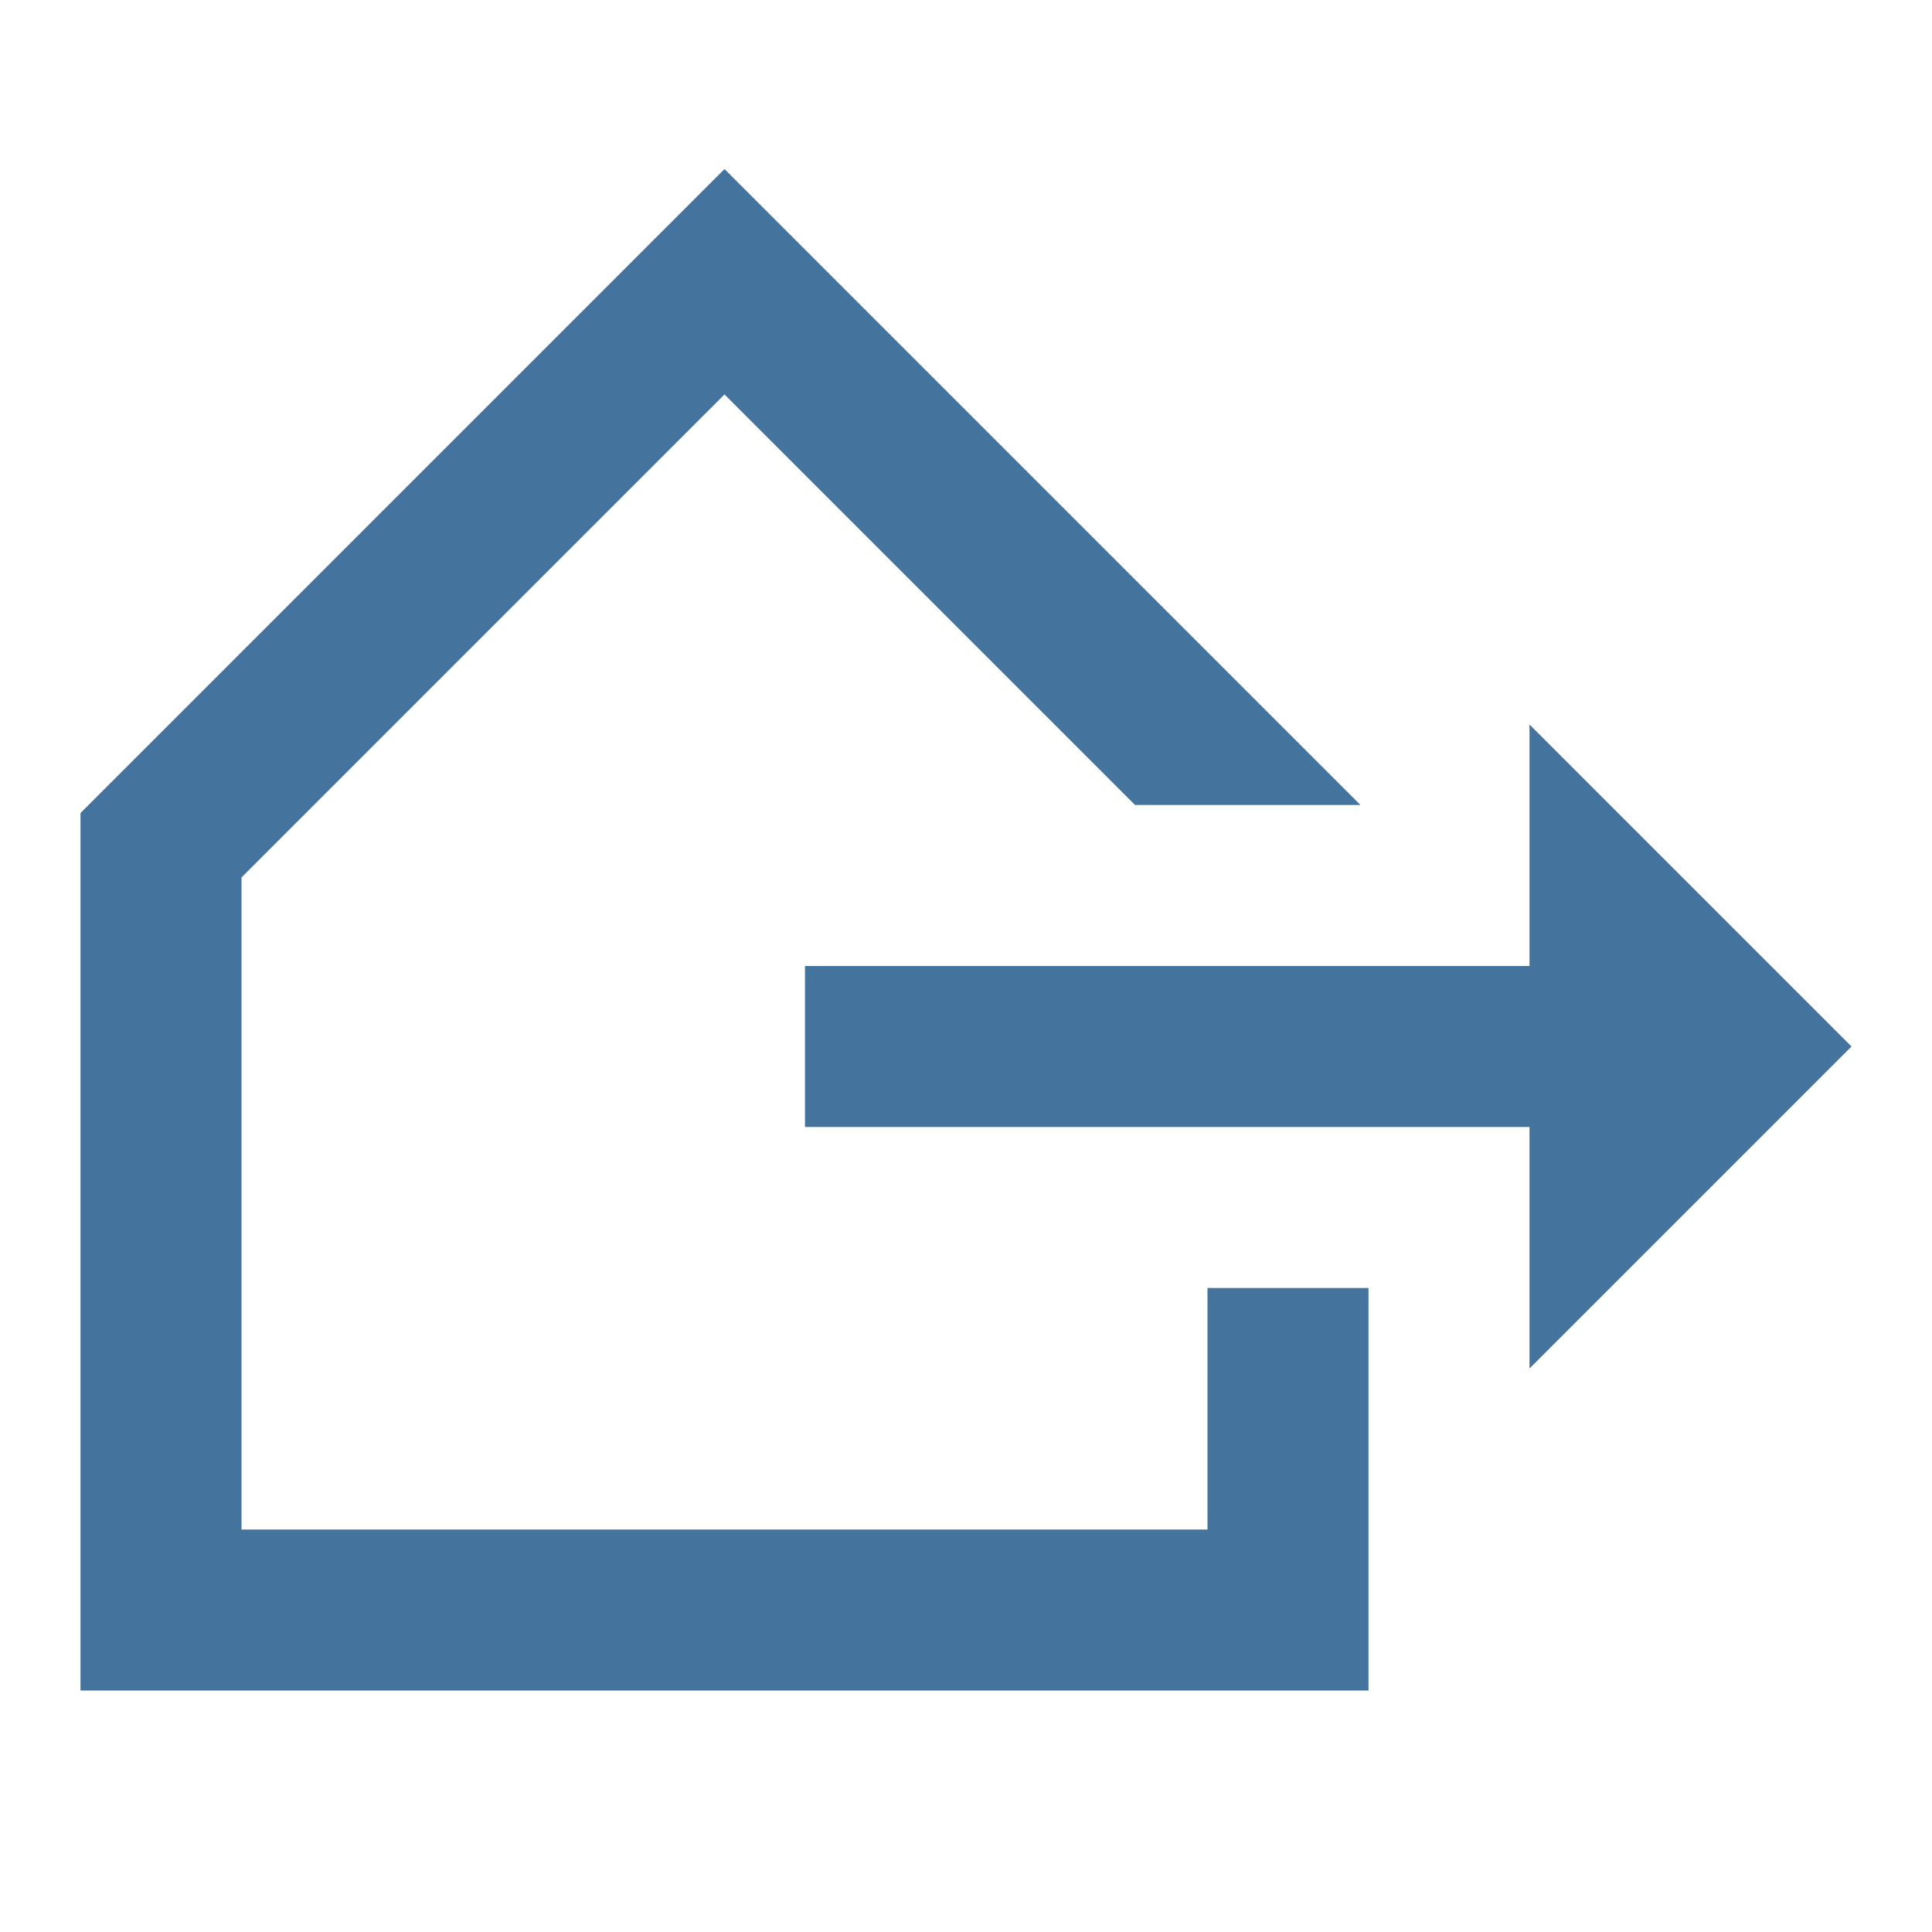
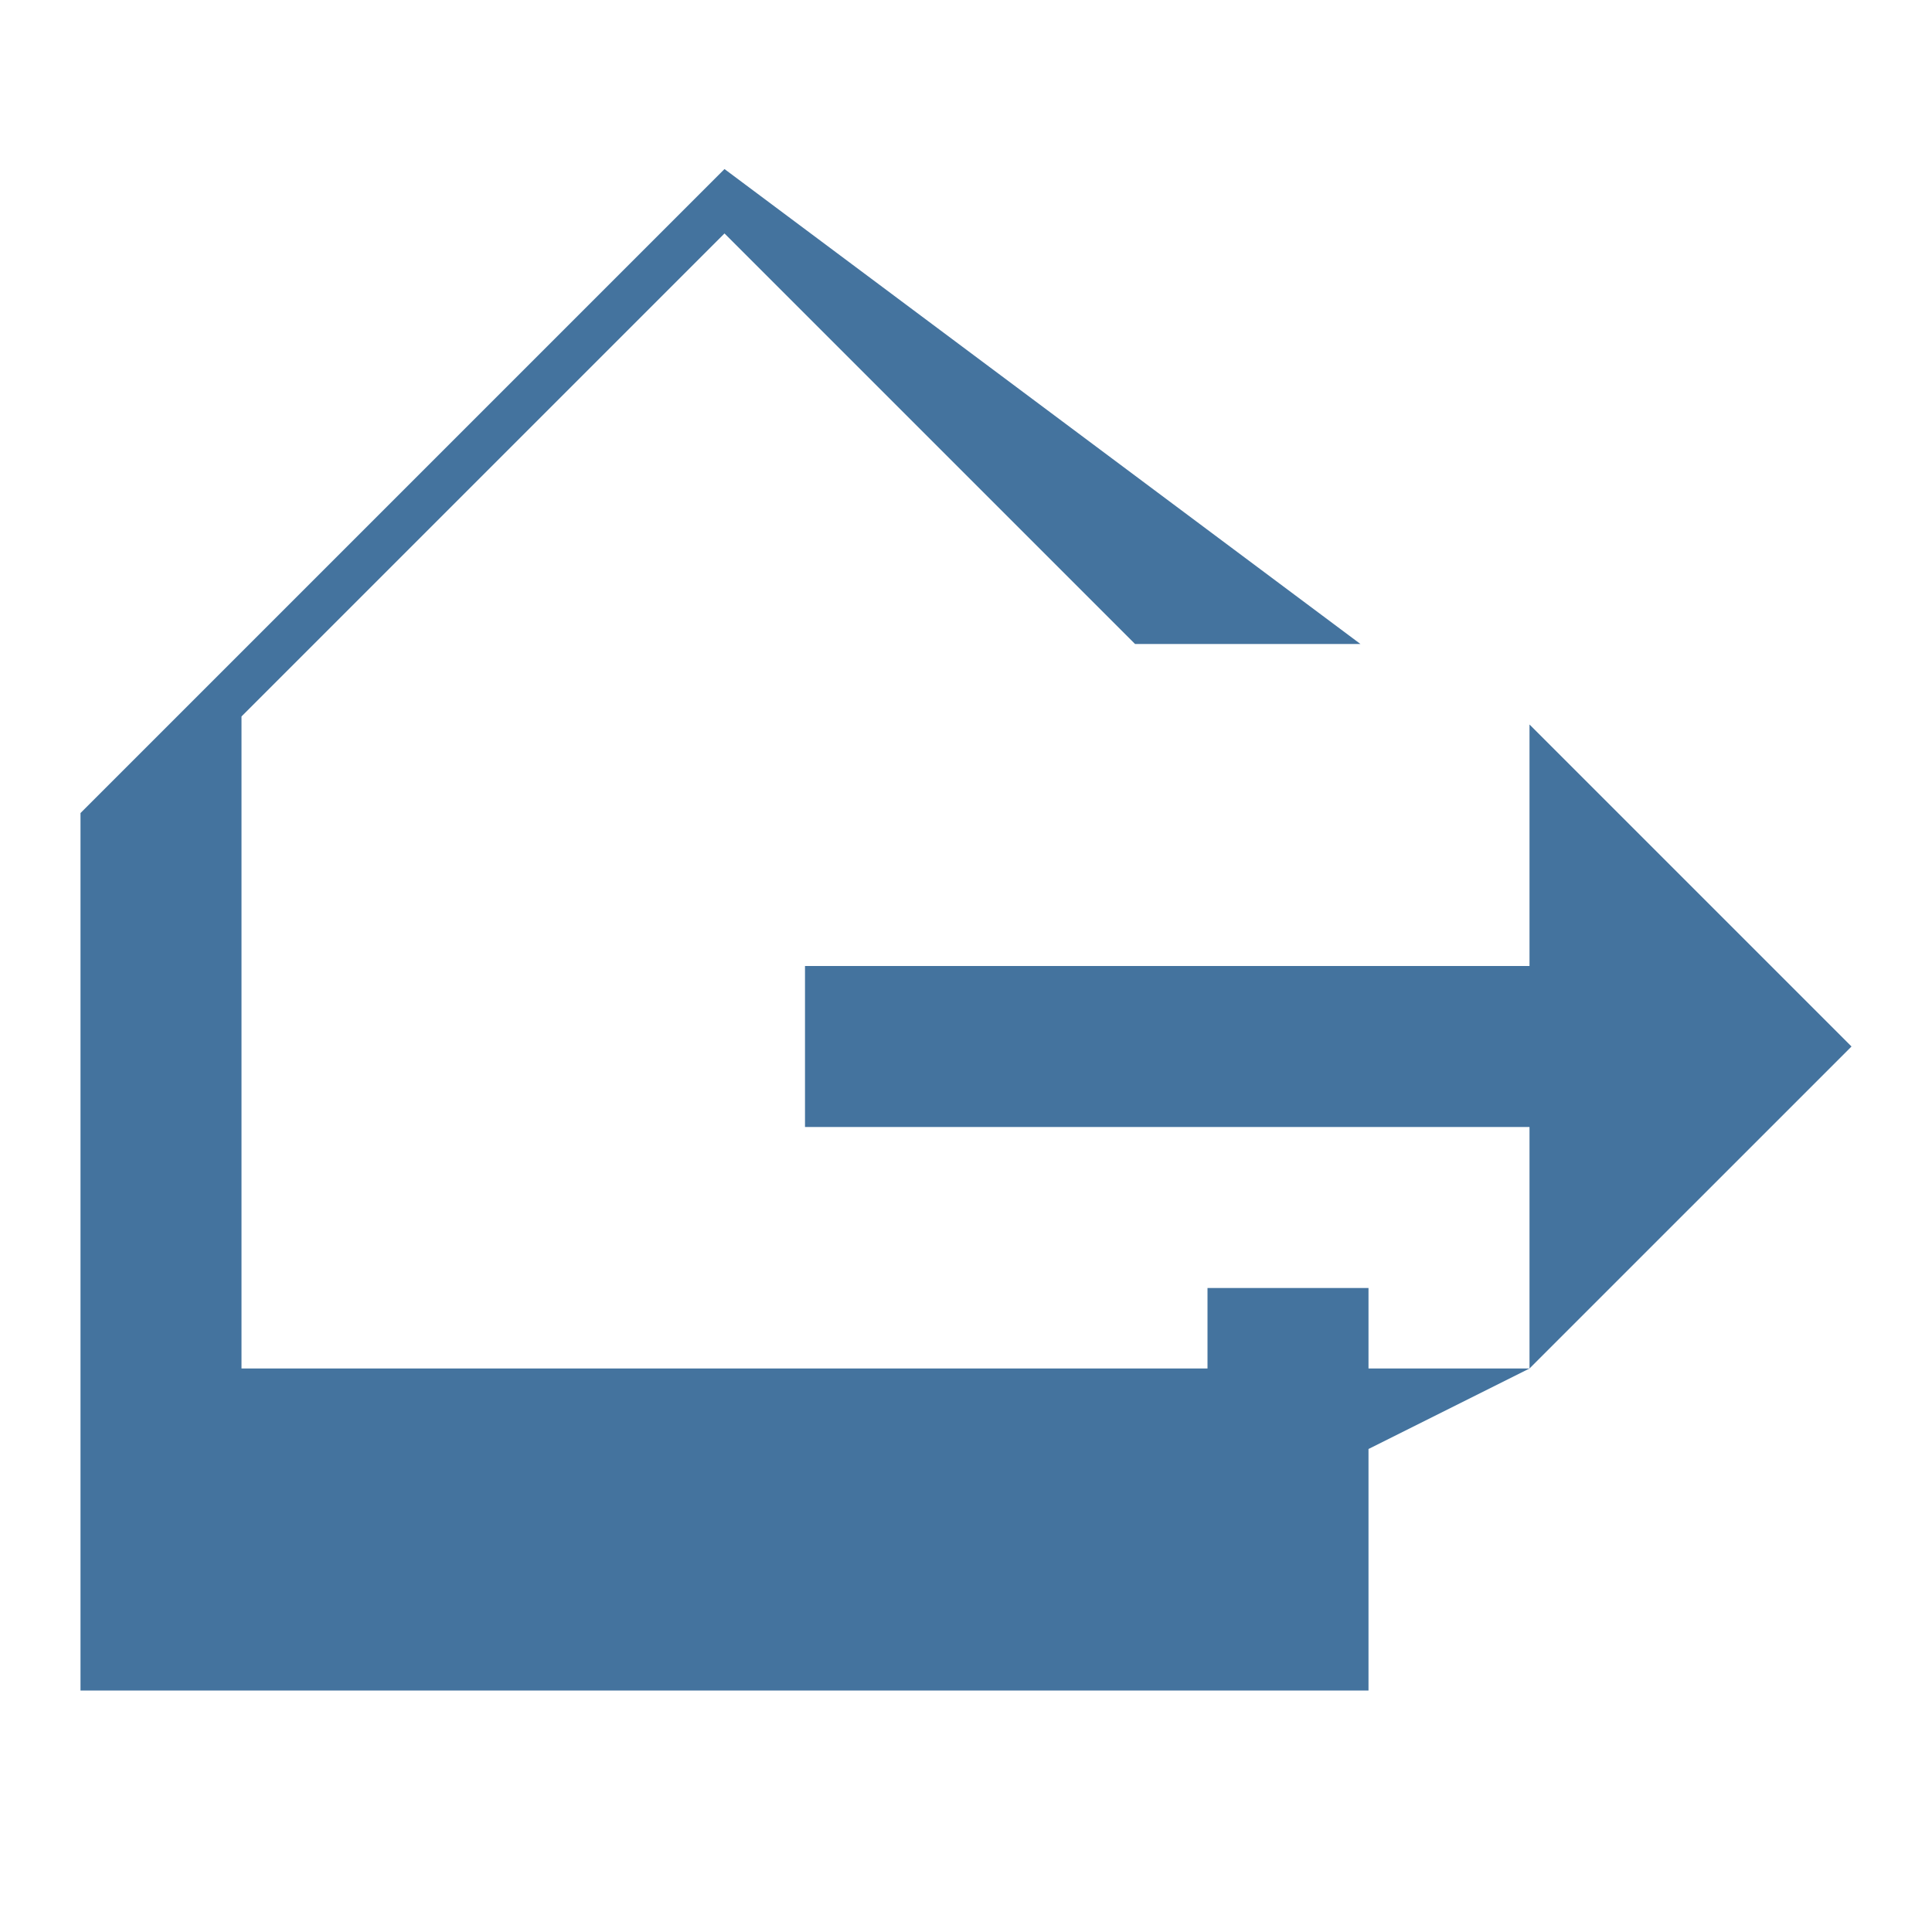
<svg xmlns="http://www.w3.org/2000/svg" version="1.1" id="Layer_1" x="0px" y="0px" viewBox="0 0 24 24" style="enable-background:new 0 0 24 24;" xml:space="preserve" fill="#44739e">
-   <path d="M19,17v-3h-9v-2h9V9l4,4L19,17z M15,19H3v-8.1l6-6l5.1,5.1v0h2.8L9,2.1l-8,8V21h16v-5h-2V19z" />
+   <path d="M19,17v-3h-9v-2h9V9l4,4L19,17z H3v-8.1l6-6l5.1,5.1v0h2.8L9,2.1l-8,8V21h16v-5h-2V19z" />
</svg>